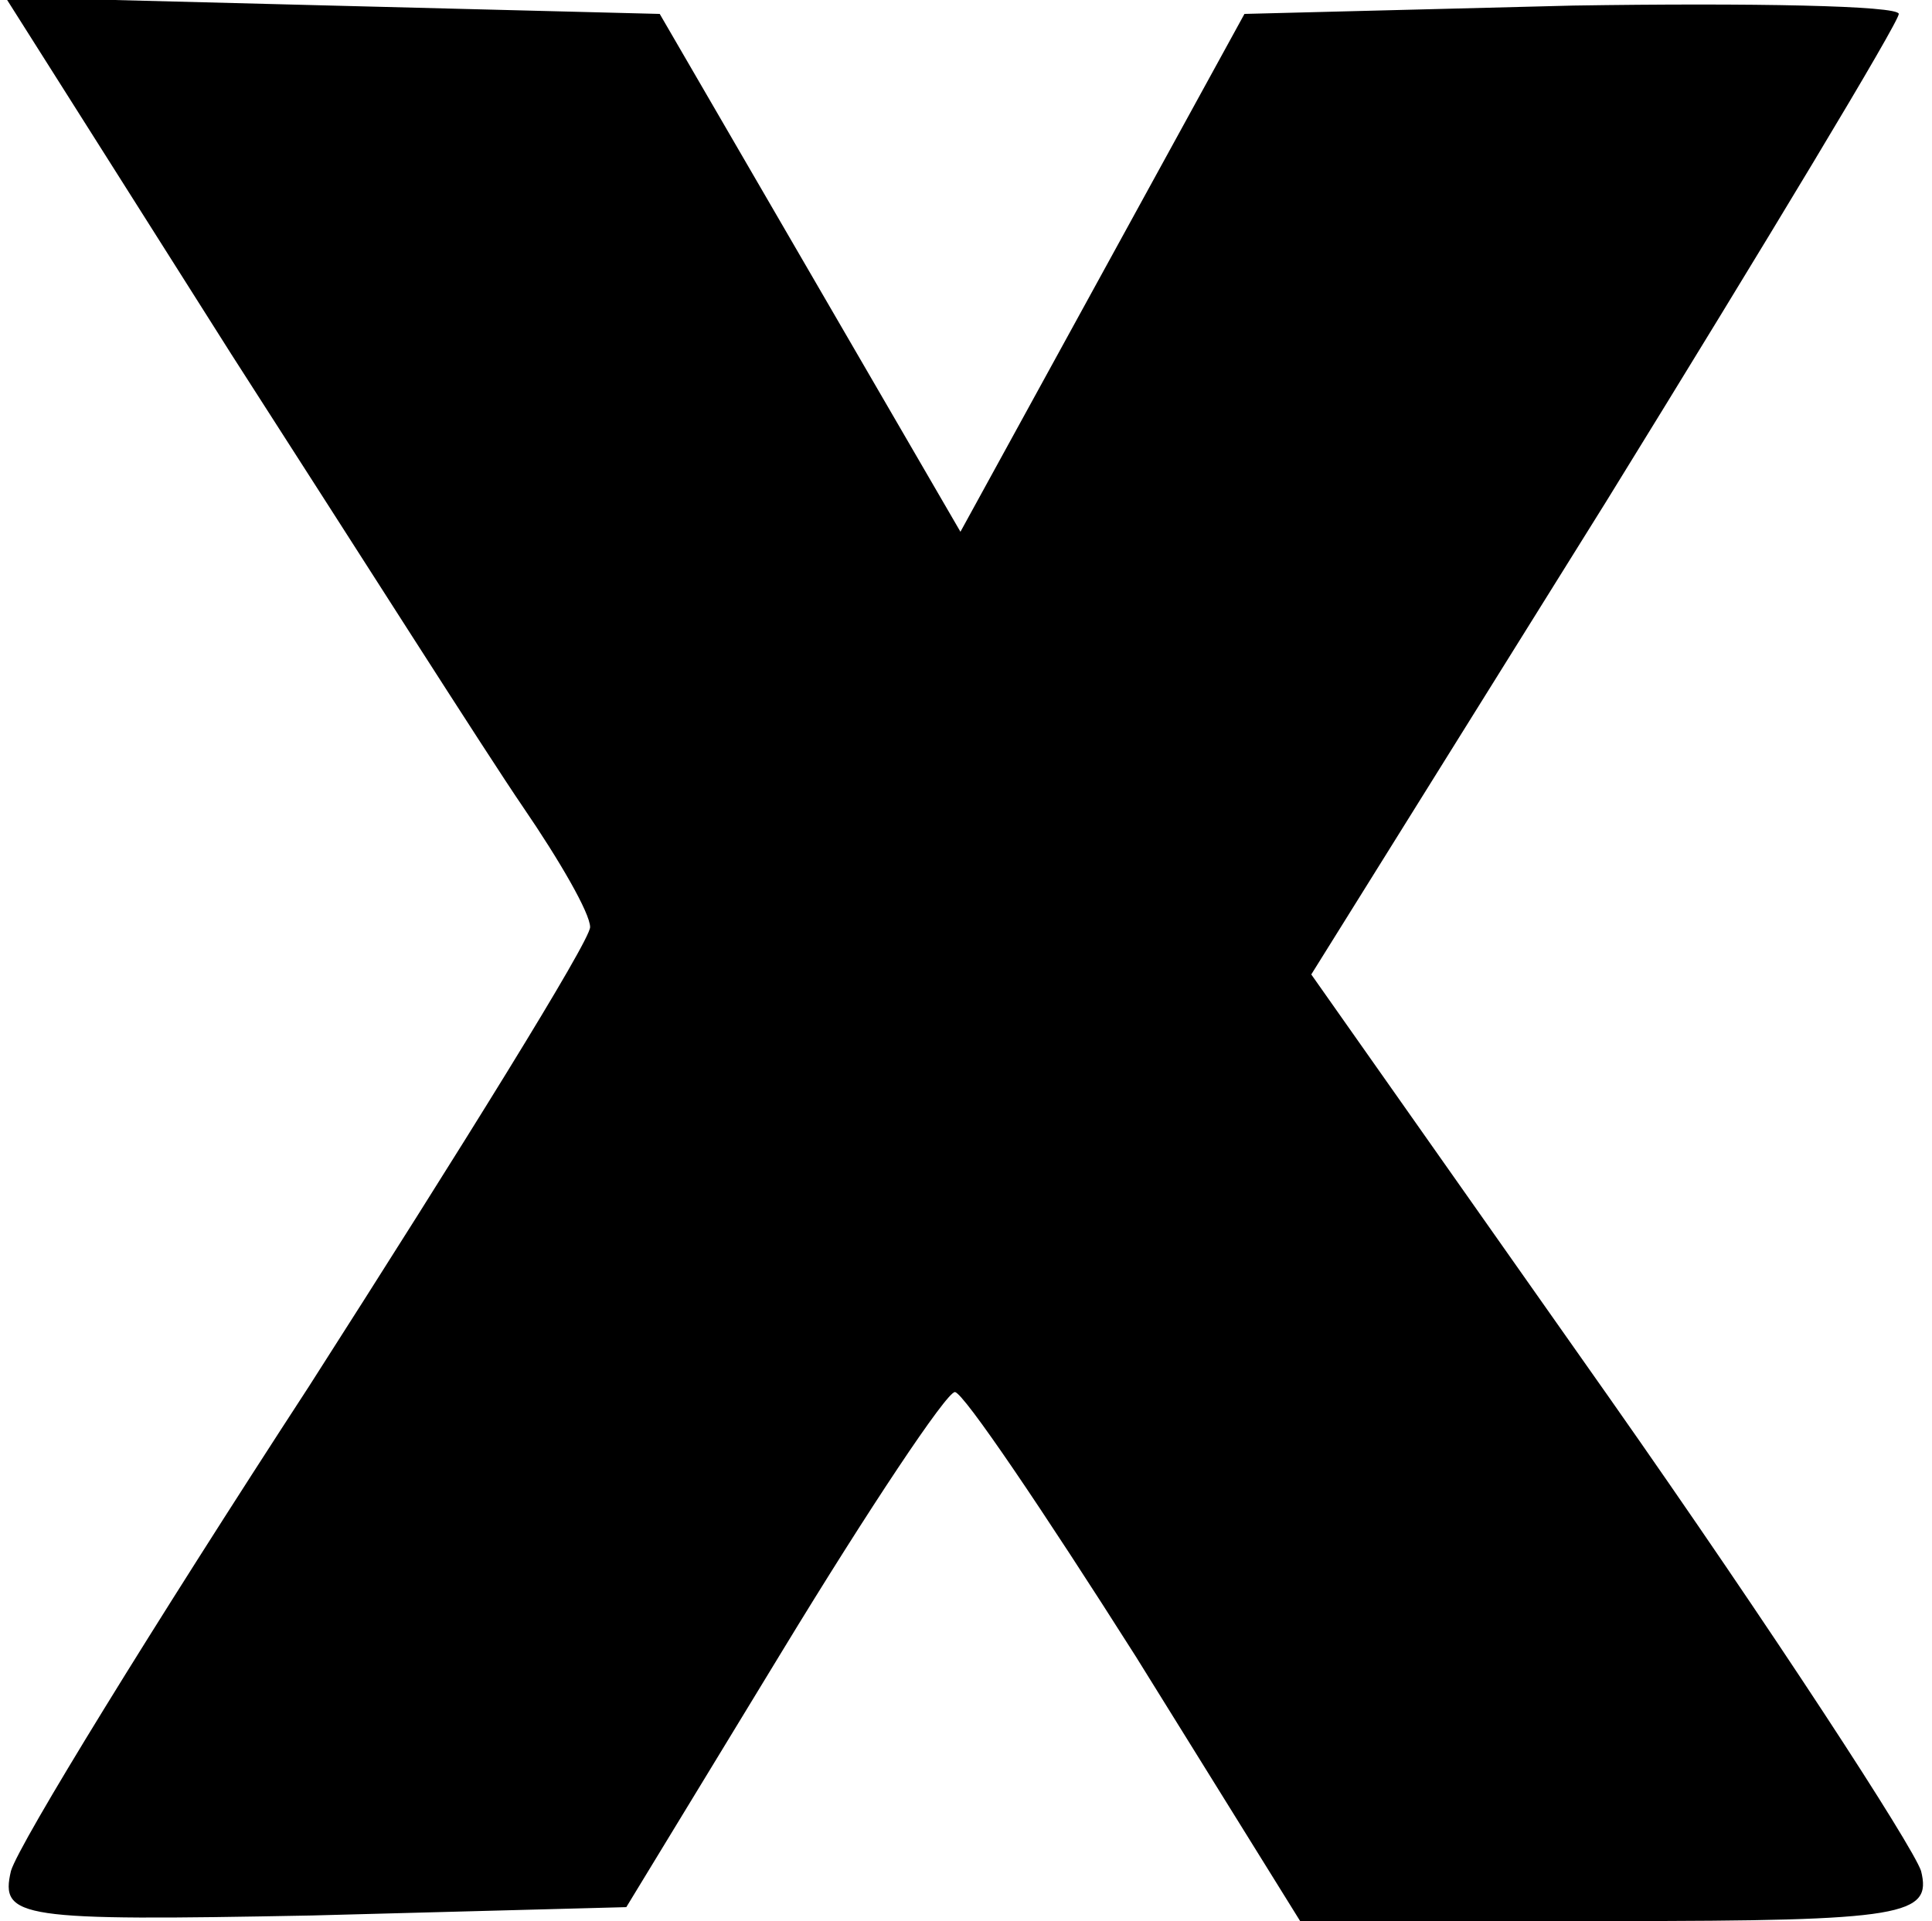
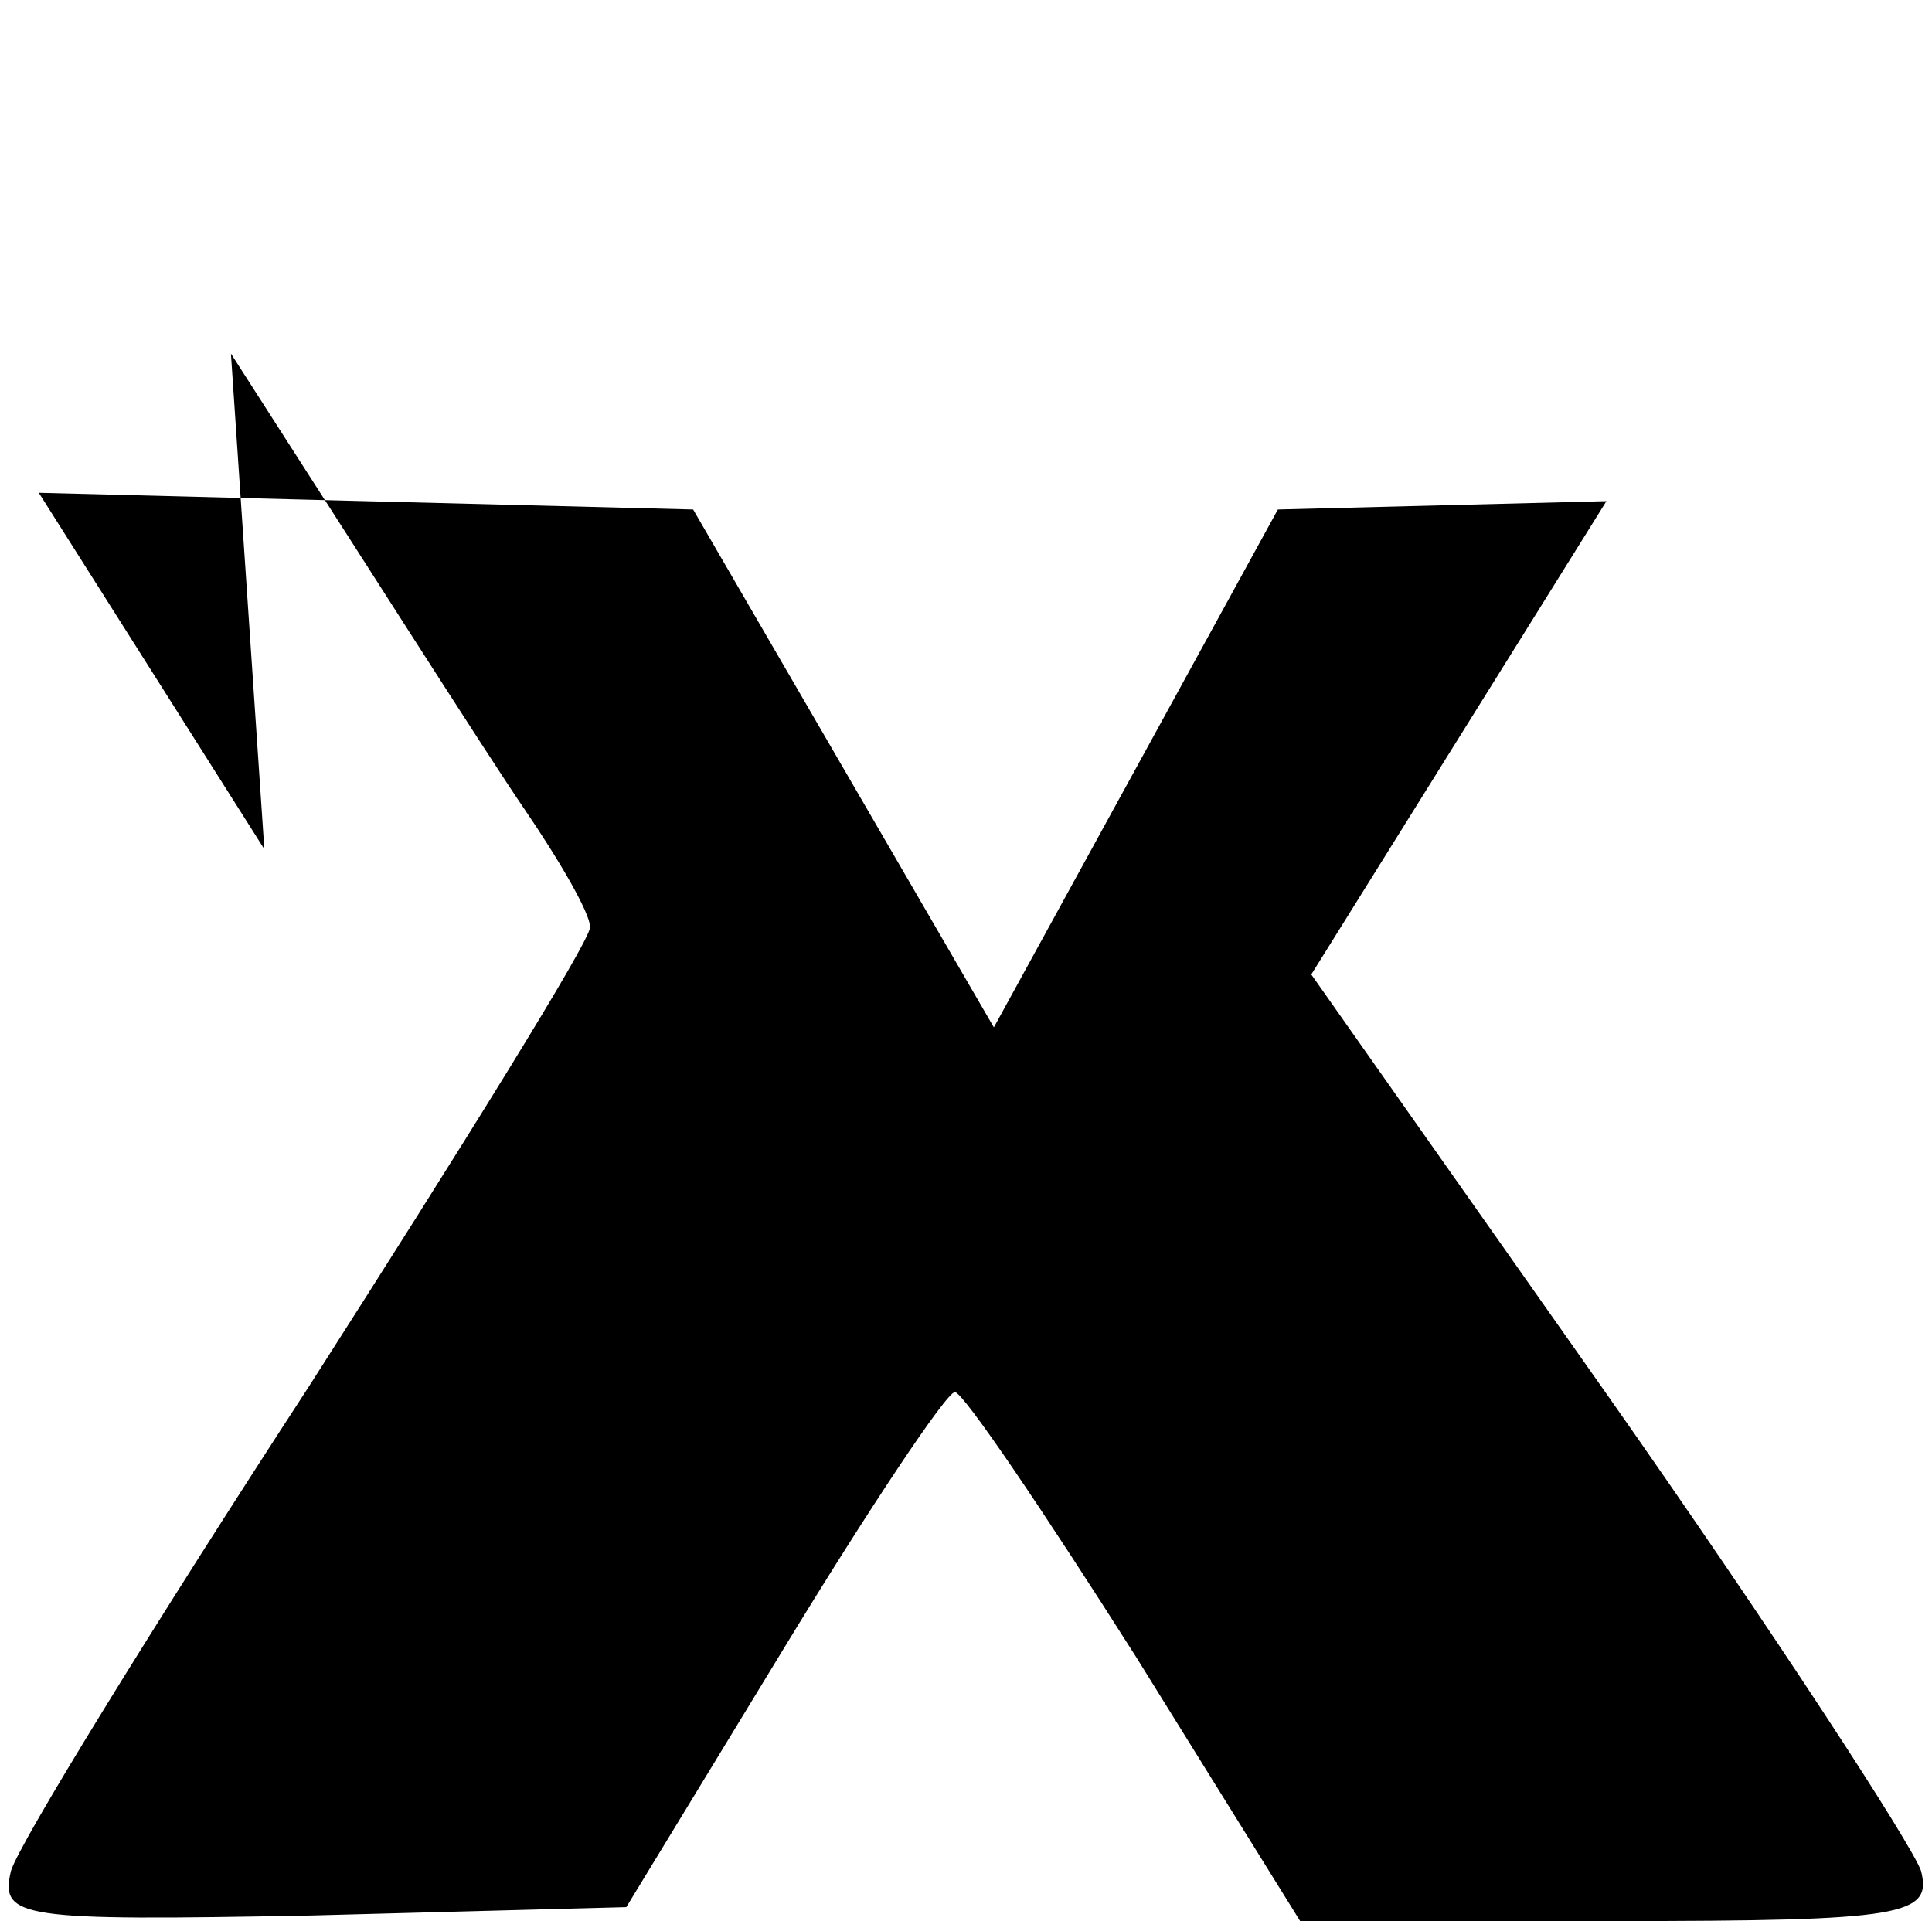
<svg xmlns="http://www.w3.org/2000/svg" version="1.0" width="51.696pt" height="51.408pt" viewBox="0 0 69 69" preserveAspectRatio="xMidYMid meet">
  <g transform="translate(0,69) scale(0.1,-0.1)" fill="#000000" stroke="none">
-     <path d="M81 563 c45 -70 92 -144 105 -163 13 -19 24 -38 24 -43 0 -5 -46 -79 -101 -165 -56 -86 -104 -164 -107 -174 -4 -17 3 -18 108 -16 l113 3 56 92 c31 51 59 93 62 93 3 0 32 -43 65 -95 l59 -95 113 0 c104 0 114 2 110 18 -3 9 -53 86 -112 170 l-107 152 106 170 c58 94 105 172 105 175 0 3 -53 4 -117 3 l-118 -3 -51 -93 -51 -93 -54 93 -54 93 -118 3 -117 3 81 -128z" />
+     <path d="M81 563 c45 -70 92 -144 105 -163 13 -19 24 -38 24 -43 0 -5 -46 -79 -101 -165 -56 -86 -104 -164 -107 -174 -4 -17 3 -18 108 -16 l113 3 56 92 c31 51 59 93 62 93 3 0 32 -43 65 -95 l59 -95 113 0 c104 0 114 2 110 18 -3 9 -53 86 -112 170 l-107 152 106 170 l-118 -3 -51 -93 -51 -93 -54 93 -54 93 -118 3 -117 3 81 -128z" />
  </g>
</svg>